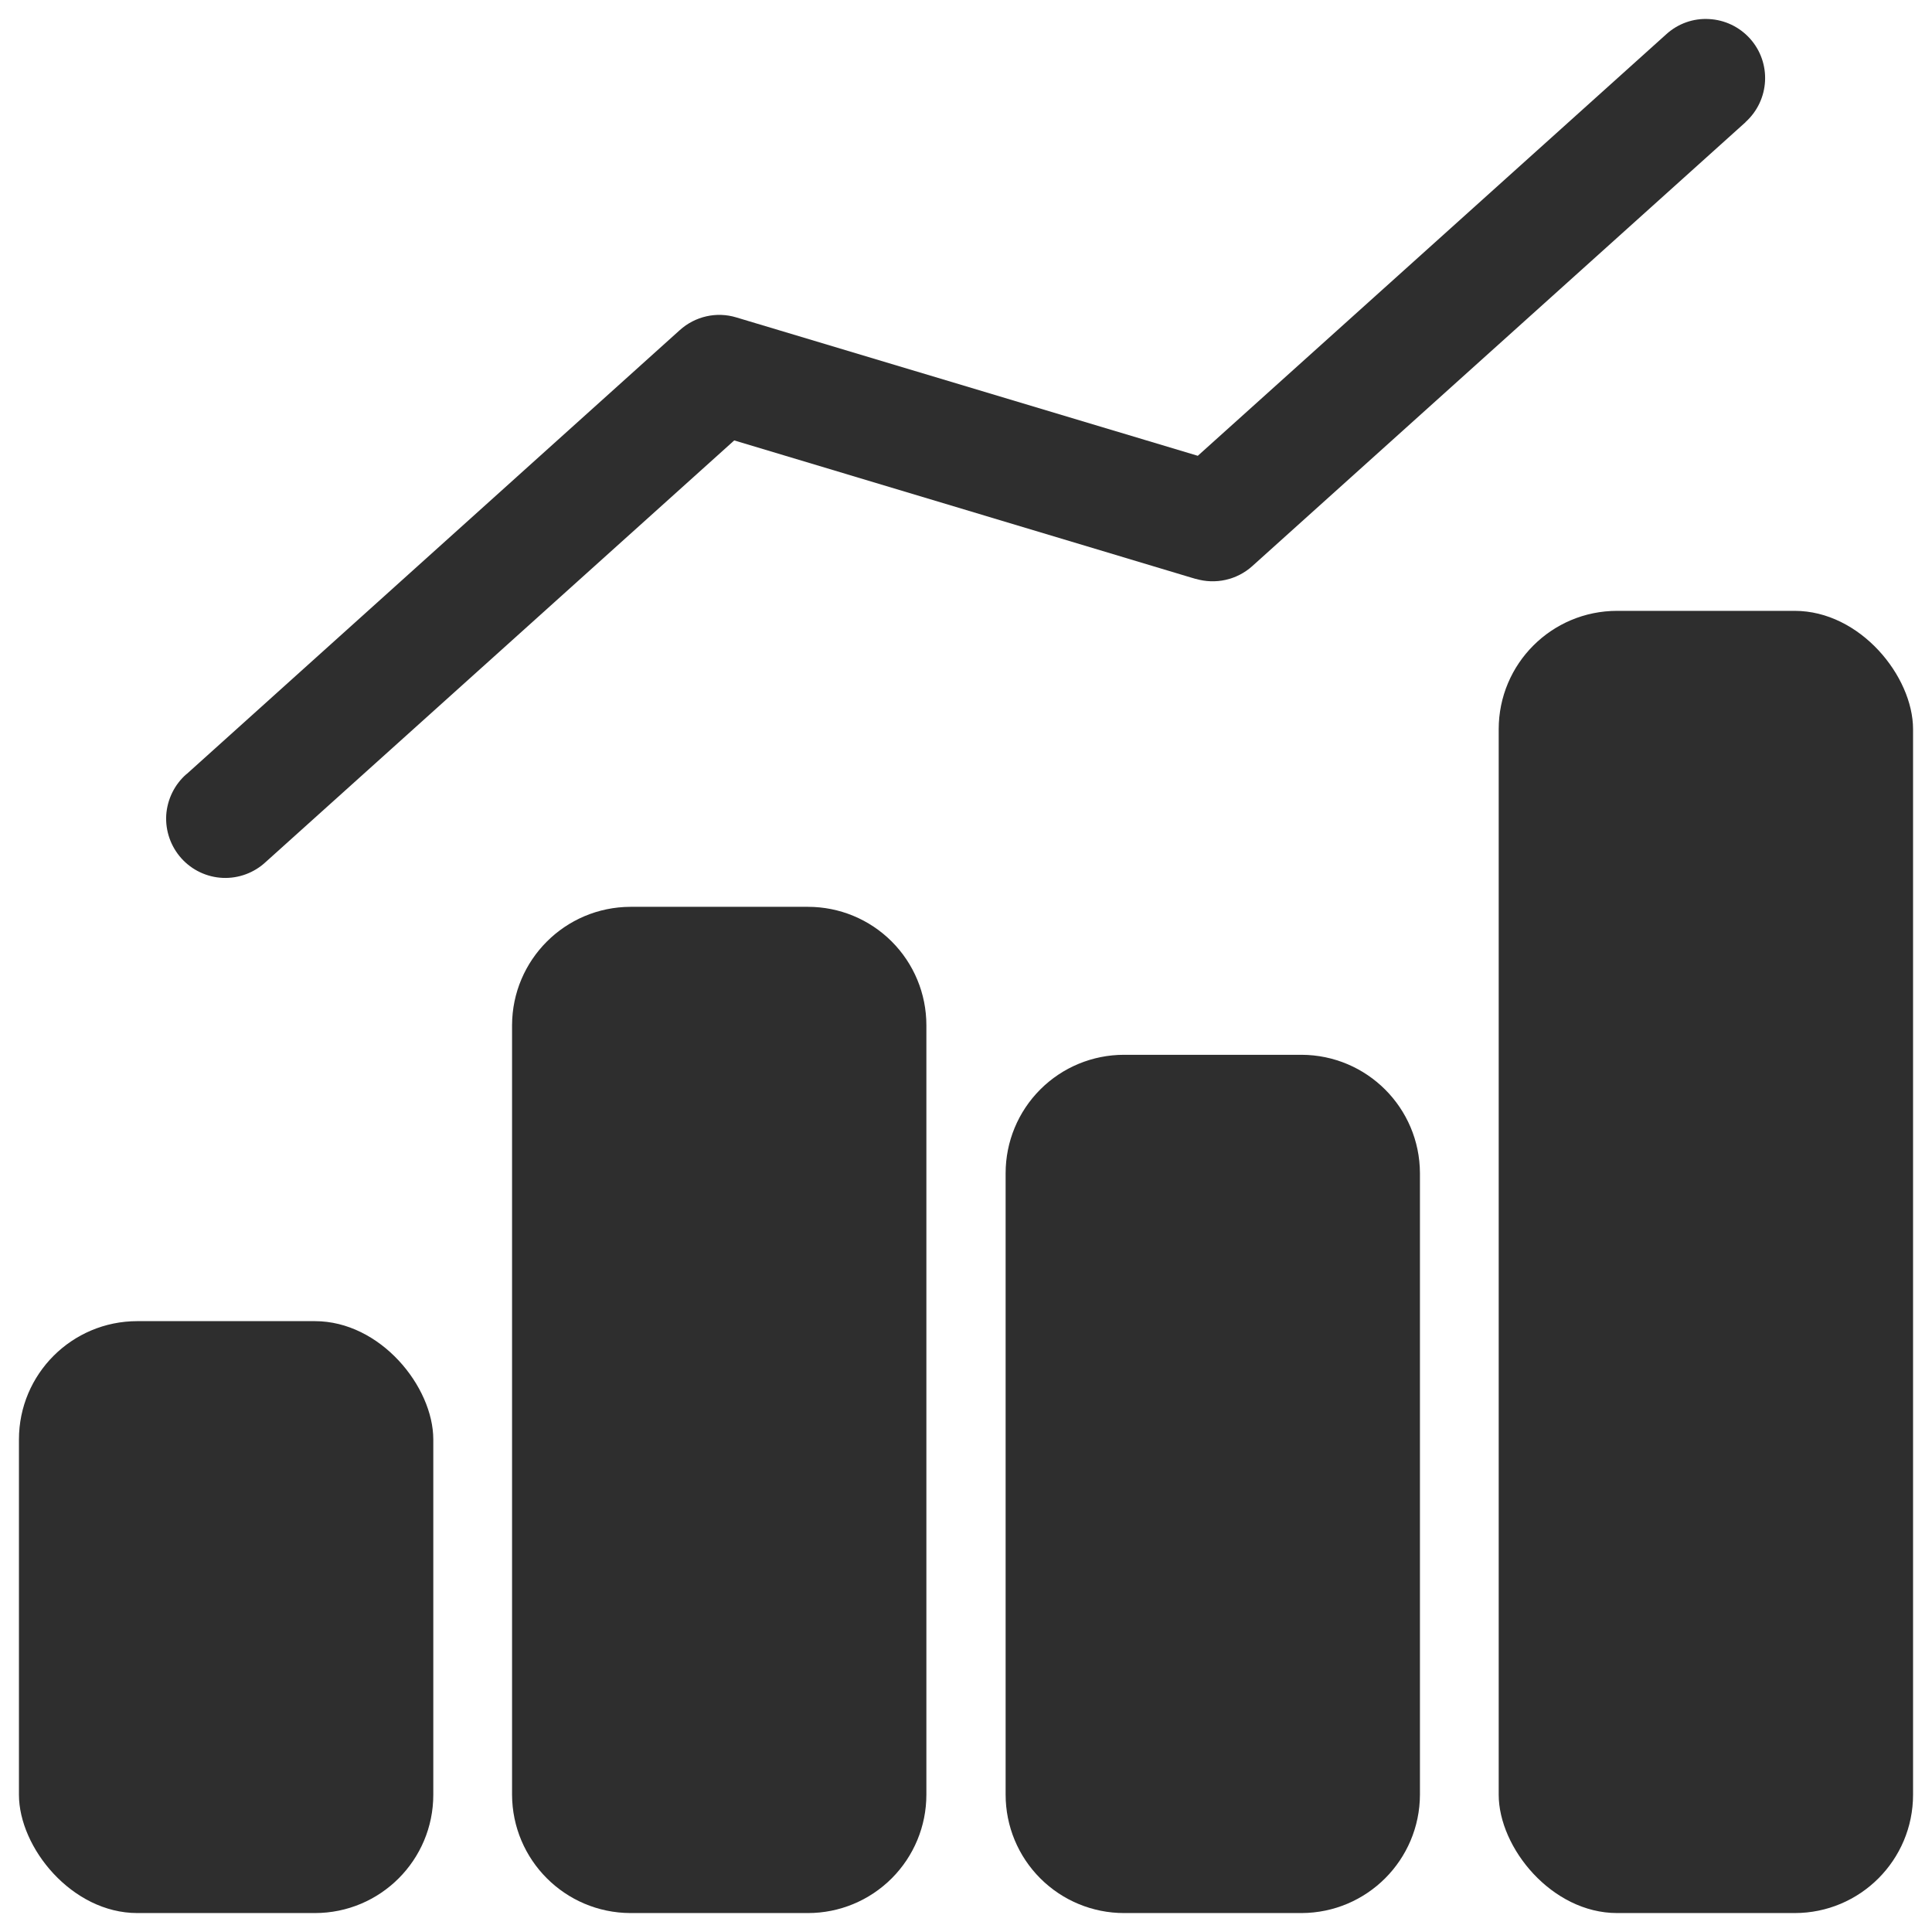
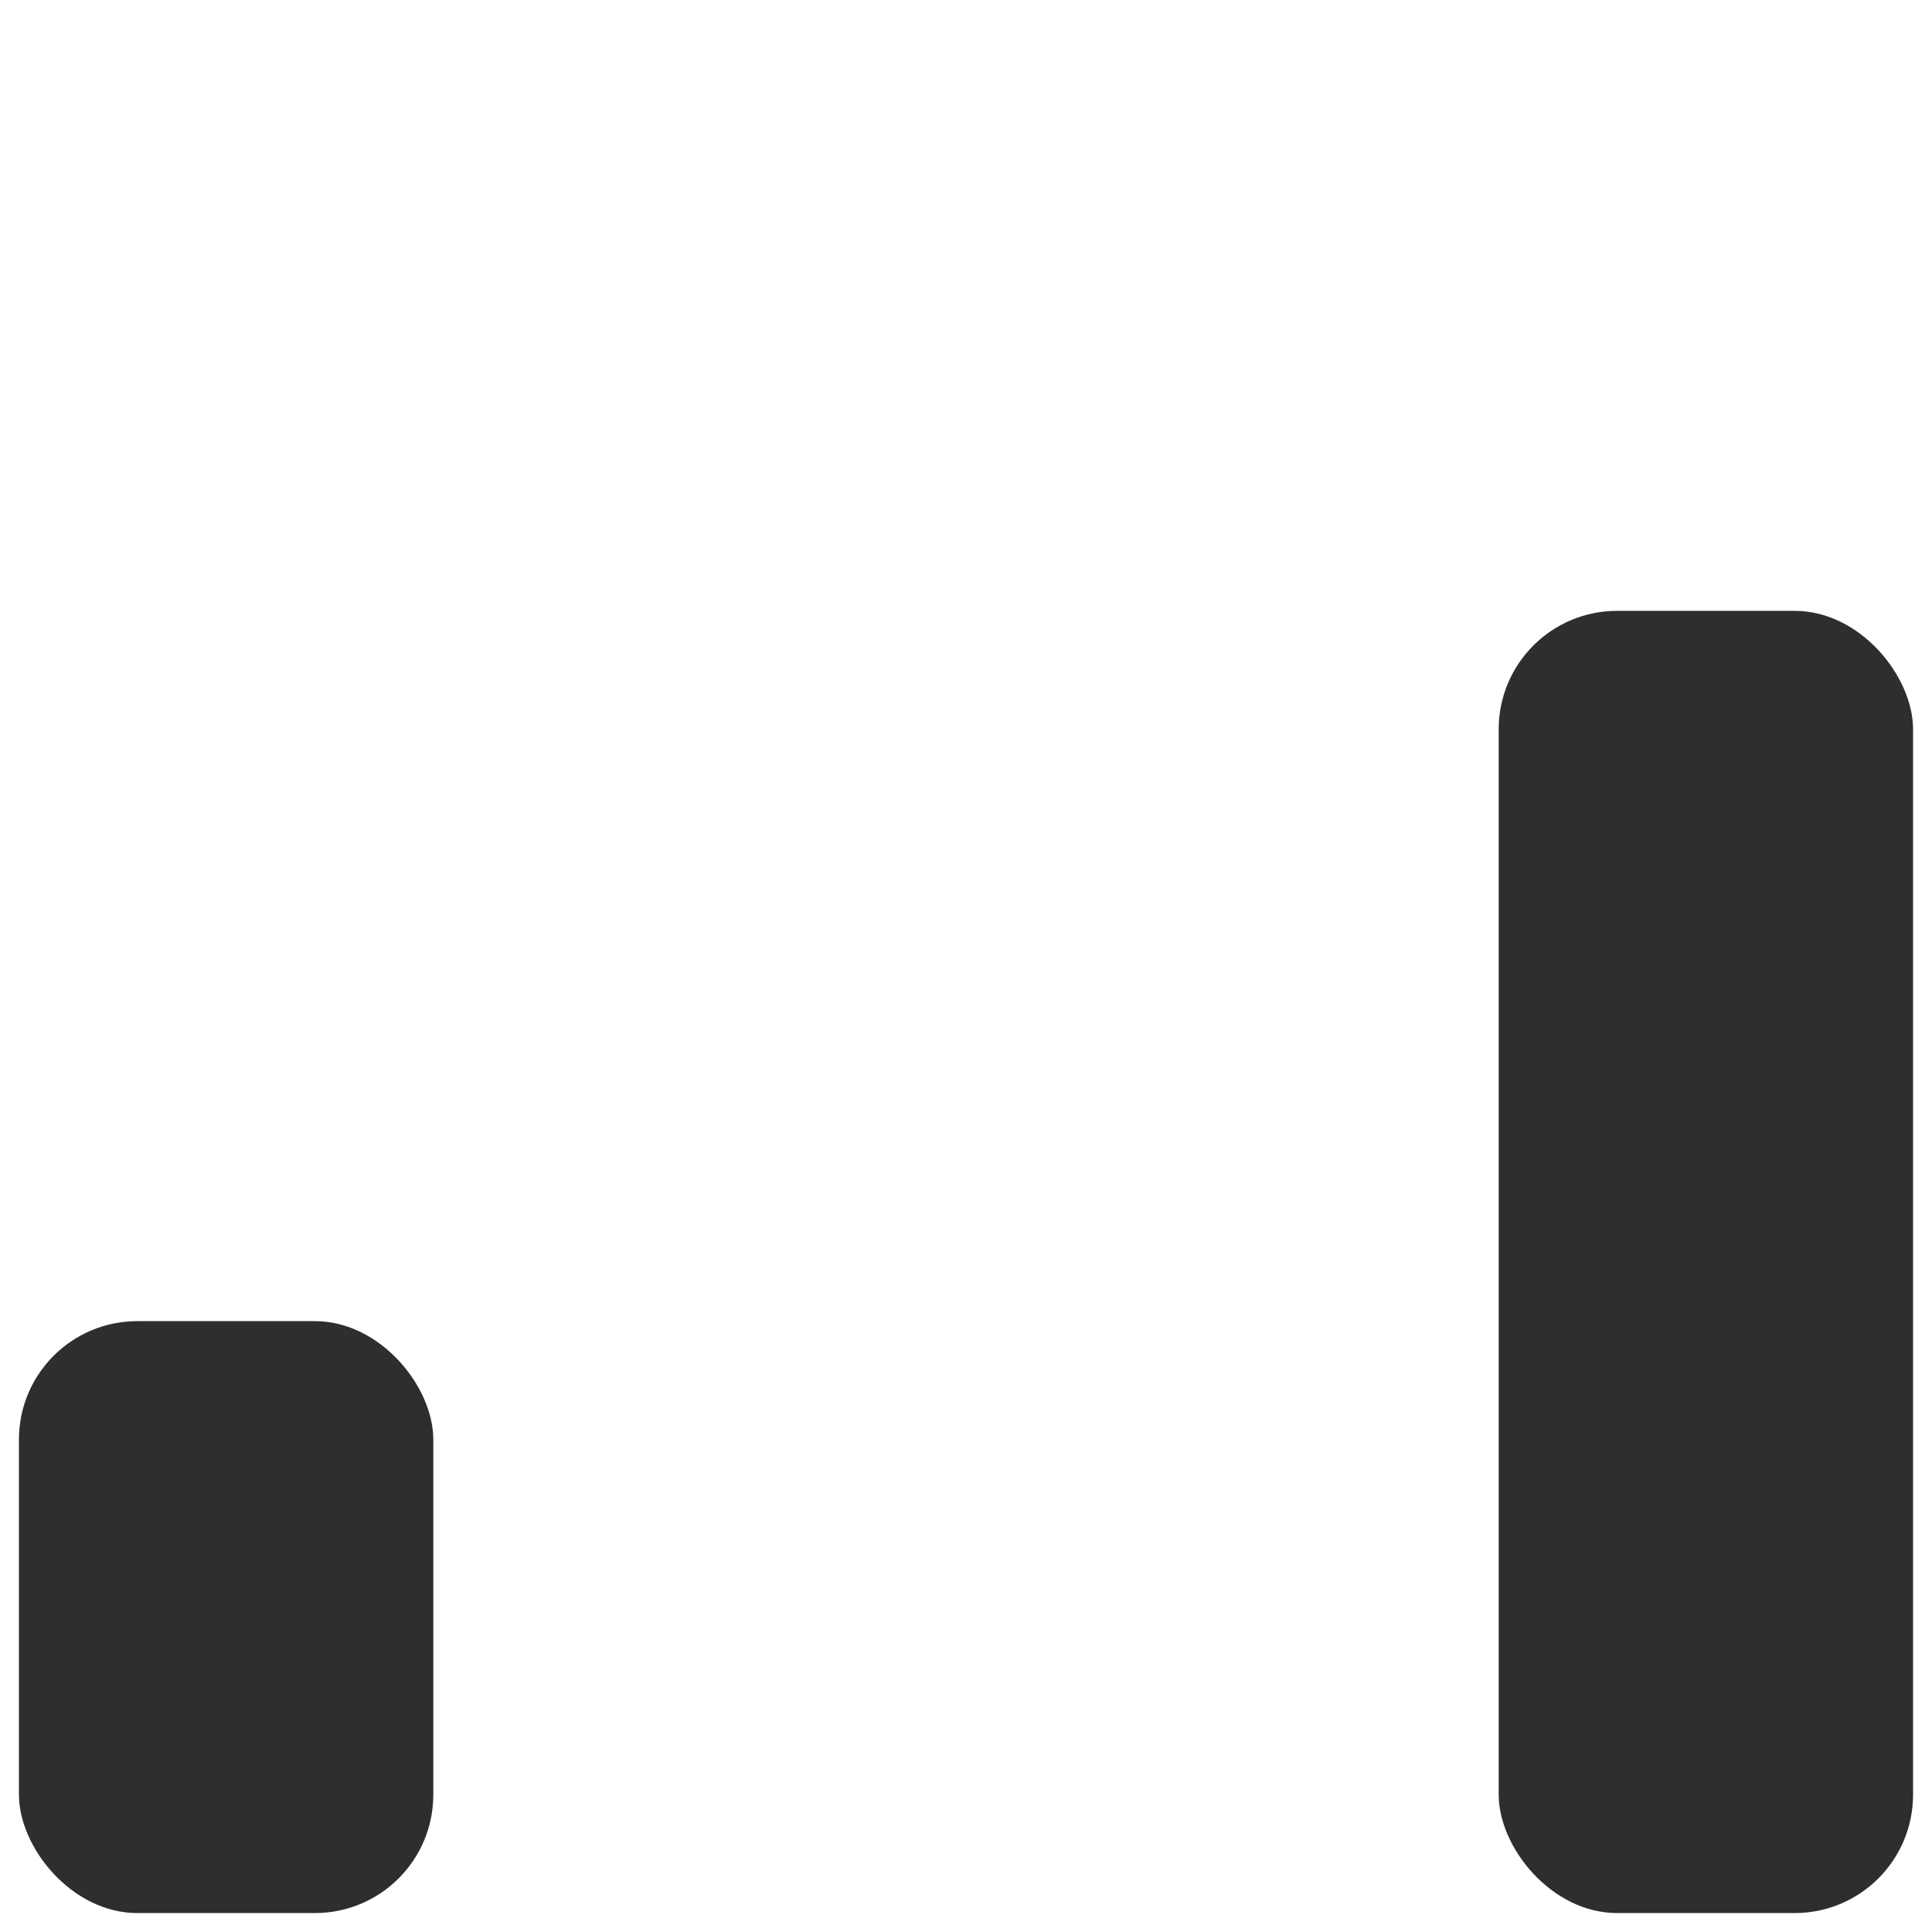
<svg xmlns="http://www.w3.org/2000/svg" width="51" height="51" viewBox="0 0 51 51" fill="none">
-   <path d="M16.642 23.938C14.917 23.944 13.523 25.338 13.517 27.062V47.375C13.523 49.099 14.917 50.494 16.642 50.5H21.329C22.159 50.5 22.953 50.17 23.539 49.584C24.125 48.998 24.454 48.205 24.454 47.375V27.062C24.454 26.232 24.125 25.439 23.539 24.853C22.953 24.267 22.159 23.938 21.329 23.938H16.642Z" fill="#2E2E2E" />
  <path d="M3.625 34.875H8.312C10.04 34.875 11.438 36.602 11.438 38V47.375C11.438 49.102 10.04 50.5 8.312 50.5H3.625C1.898 50.5 0.5 48.773 0.5 47.375V38C0.5 36.273 1.898 34.875 3.625 34.875Z" fill="#2E2E2E" />
-   <path d="M29.671 27.844C28.841 27.844 28.047 28.173 27.461 28.759C26.875 29.345 26.546 30.139 26.546 30.969V47.375C26.546 48.205 26.875 48.998 27.461 49.584C28.047 50.17 28.841 50.5 29.671 50.5H34.358C36.083 50.494 37.477 49.099 37.483 47.375V30.969C37.477 29.244 36.083 27.85 34.358 27.844H29.671Z" fill="#2E2E2E" />
  <path d="M42.688 16.125H47.375C49.102 16.125 50.5 17.852 50.5 19.25V47.375C50.5 49.102 49.102 50.5 47.375 50.5H42.688C40.96 50.5 39.562 48.773 39.562 47.375V19.25C39.562 17.523 40.96 16.125 42.688 16.125Z" fill="#2E2E2E" />
-   <path d="M46.195 1.018C45.917 0.71 45.529 0.524 45.114 0.503C44.699 0.478 44.293 0.625 43.988 0.902L31.619 12.032L19.437 8.379C18.915 8.22 18.35 8.349 17.944 8.715L4.926 20.434H4.922C4.608 20.708 4.416 21.099 4.388 21.517C4.364 21.935 4.507 22.344 4.788 22.658C5.069 22.97 5.463 23.156 5.881 23.174C6.299 23.192 6.708 23.04 7.013 22.756L19.382 11.626L31.561 15.282V15.279C32.083 15.435 32.651 15.31 33.057 14.944L46.079 3.225H46.075C46.719 2.645 46.771 1.659 46.195 1.018Z" fill="#2E2E2E" />
</svg>